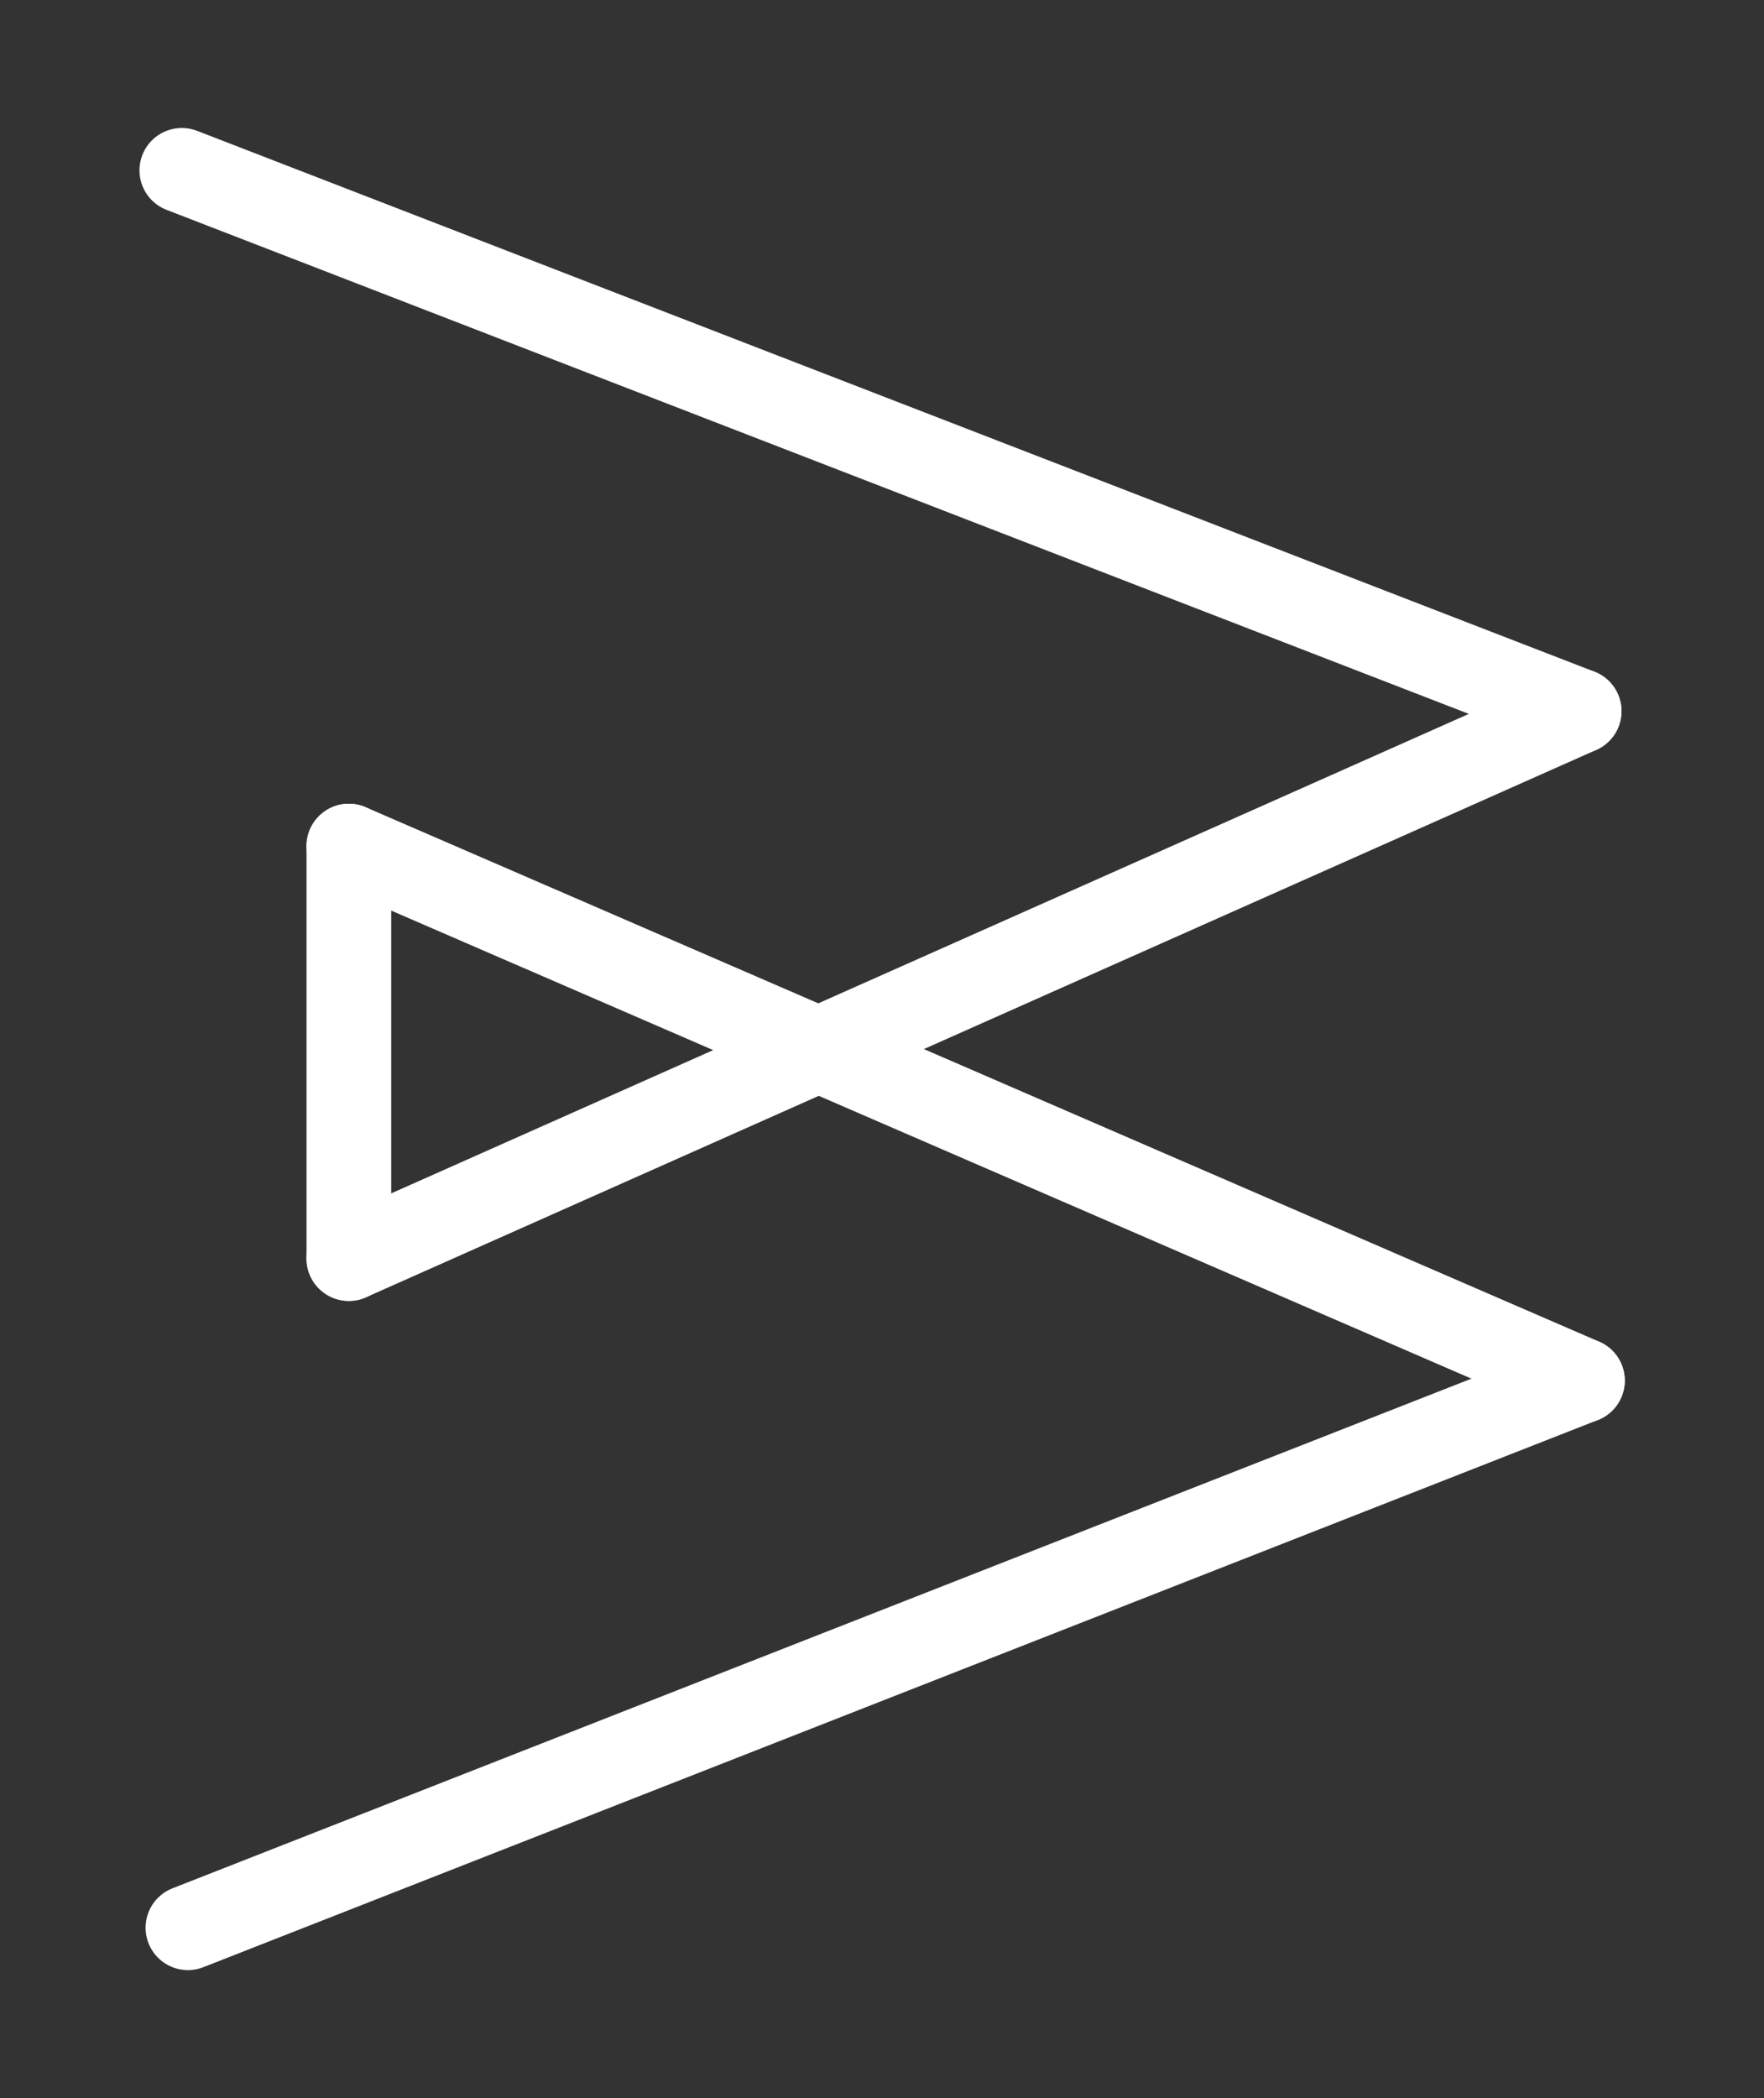
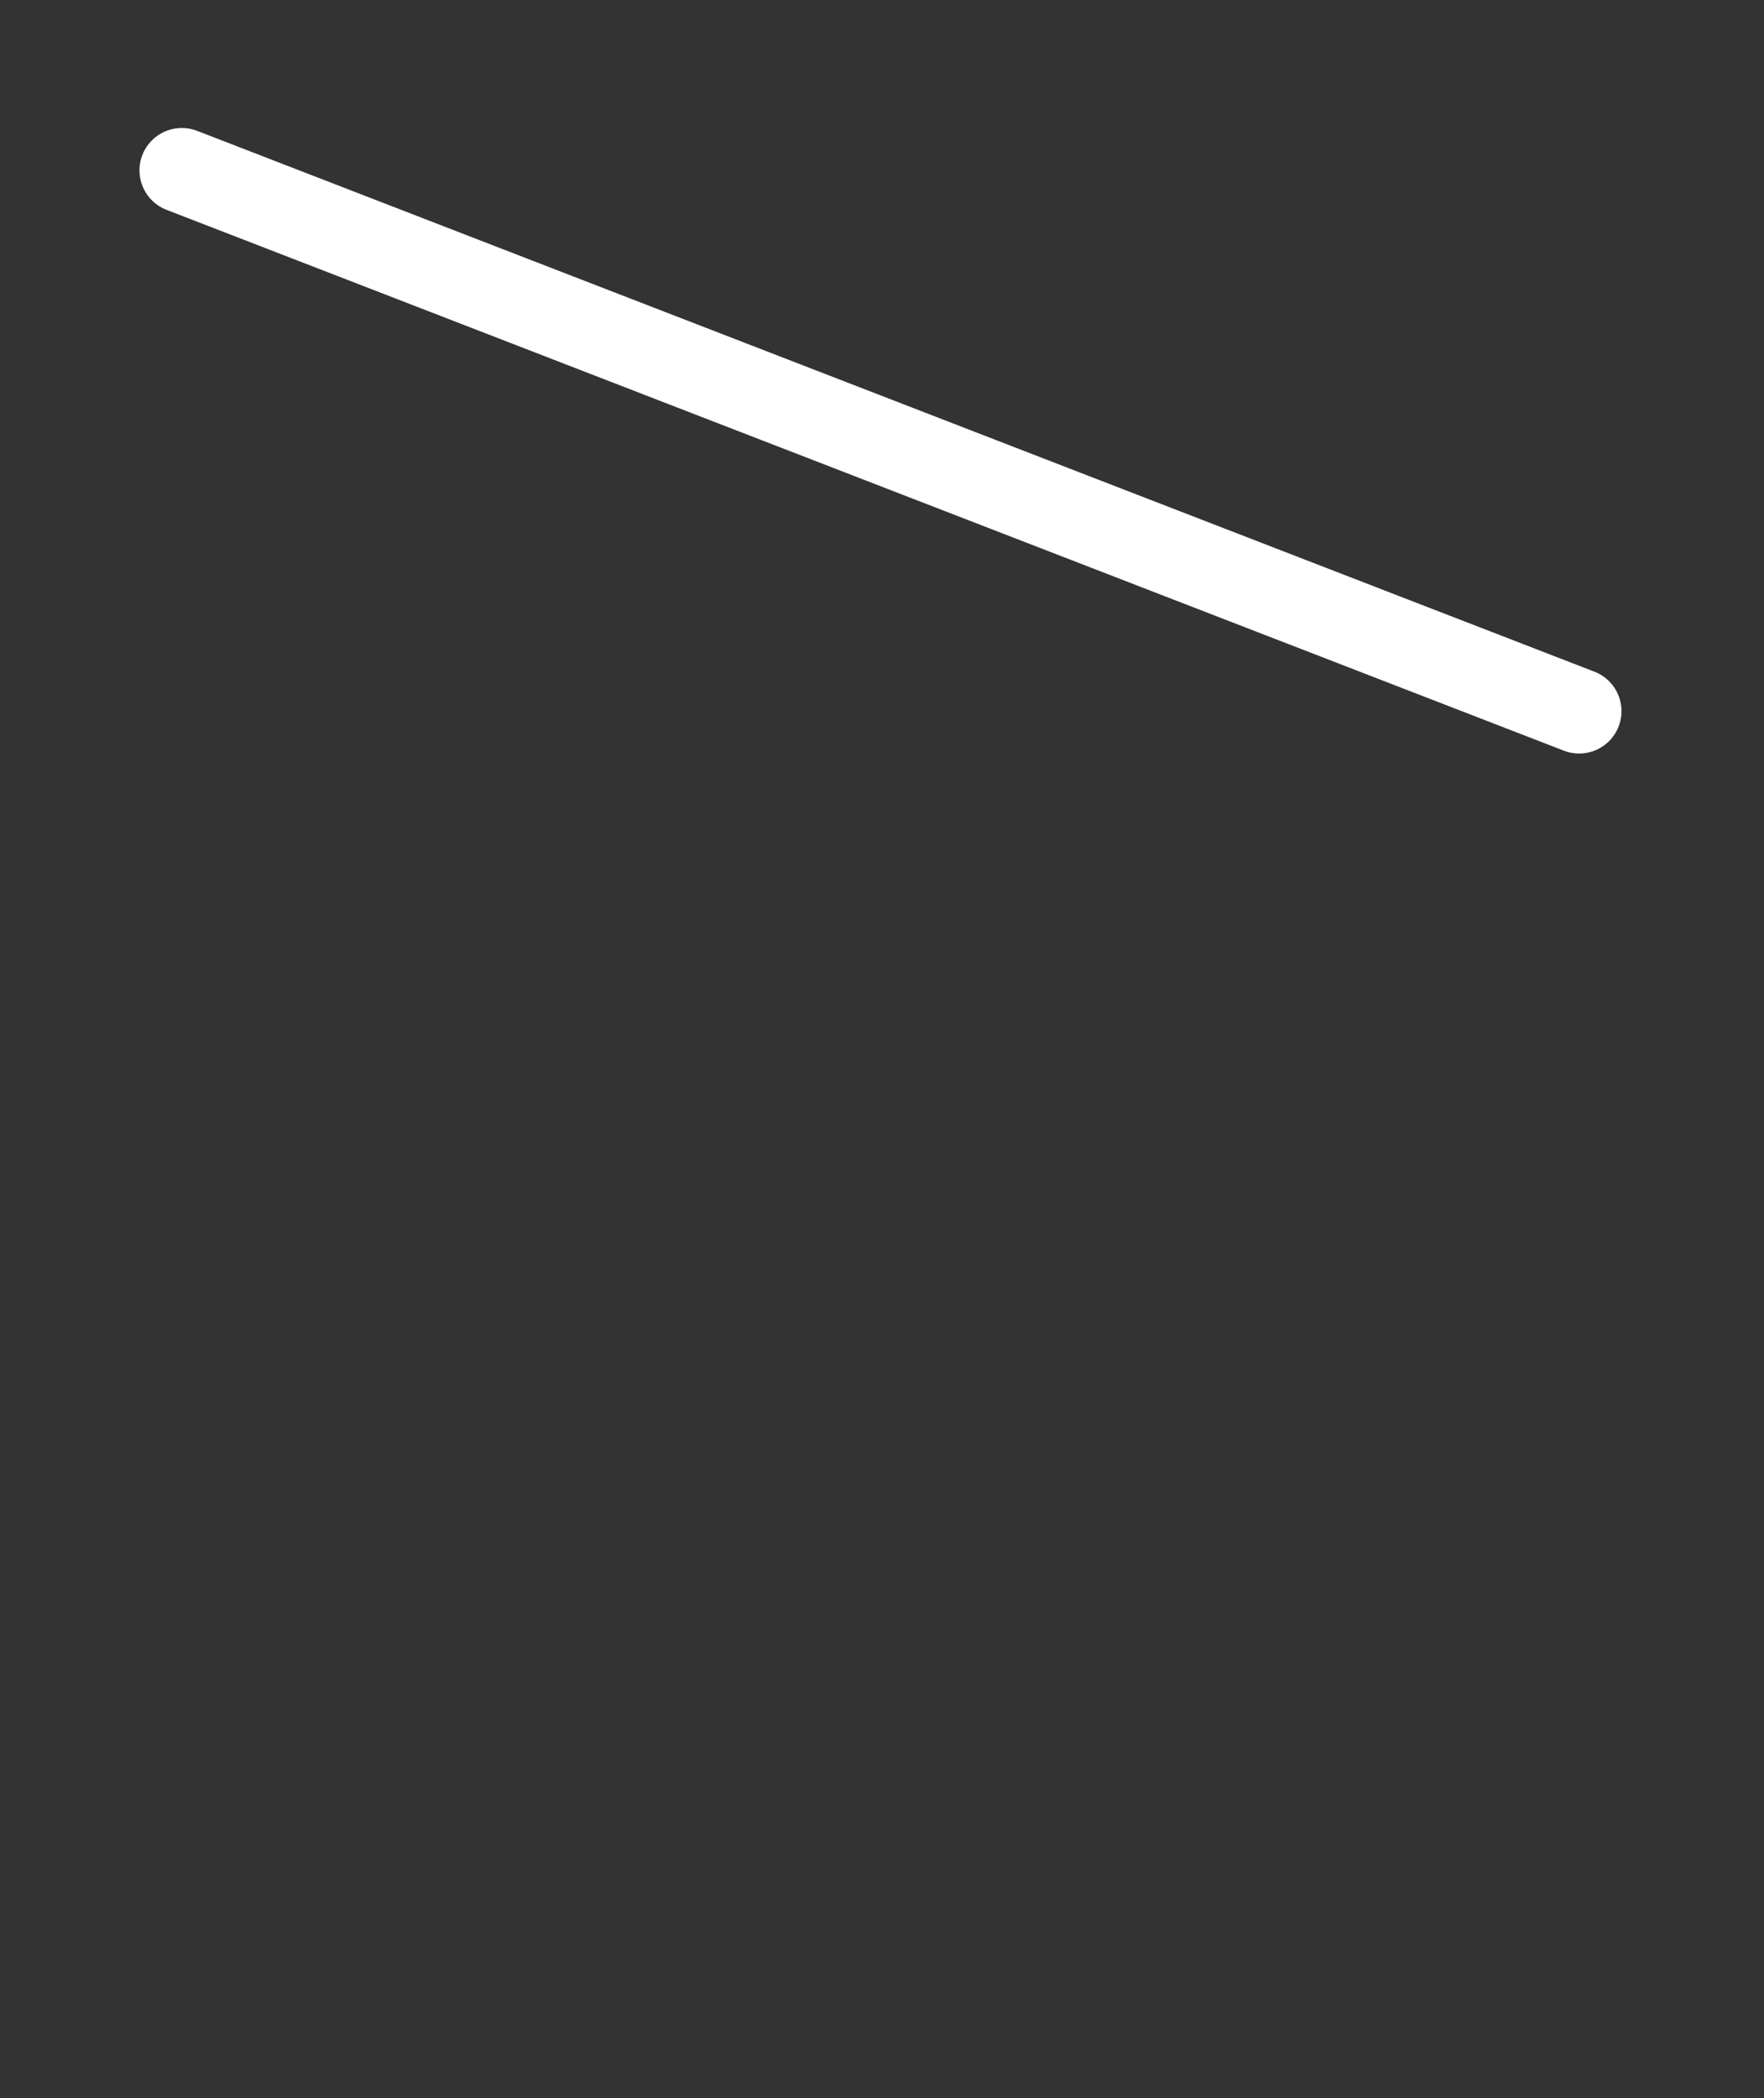
<svg xmlns="http://www.w3.org/2000/svg" id="Camada_1" version="1.1" viewBox="0 0 751.9 894.3">
  <rect x="0" y="0" width="751.9" height="894.3" fill="#333333" stroke="none" />
  <defs>
    <style>
      .st0 {
        fill: none;
        stroke: #fff;
        stroke-linecap: round;
        stroke-linejoin: round;
        stroke-width: 36.1px;
      }
    </style>
  </defs>
  <line class="st0" x1="673.1" y1="303.1" x2="77.5" y2="72.6" />
-   <line class="st0" x1="674.5" y1="588.4" x2="80.1" y2="821.6" />
-   <line class="st0" x1="148.7" y1="536.4" x2="673.1" y2="303.1" />
-   <line class="st0" x1="148.7" y1="360.6" x2="148.7" y2="536.4" />
-   <line class="st0" x1="674.5" y1="588.4" x2="148.7" y2="360.6" />
</svg>